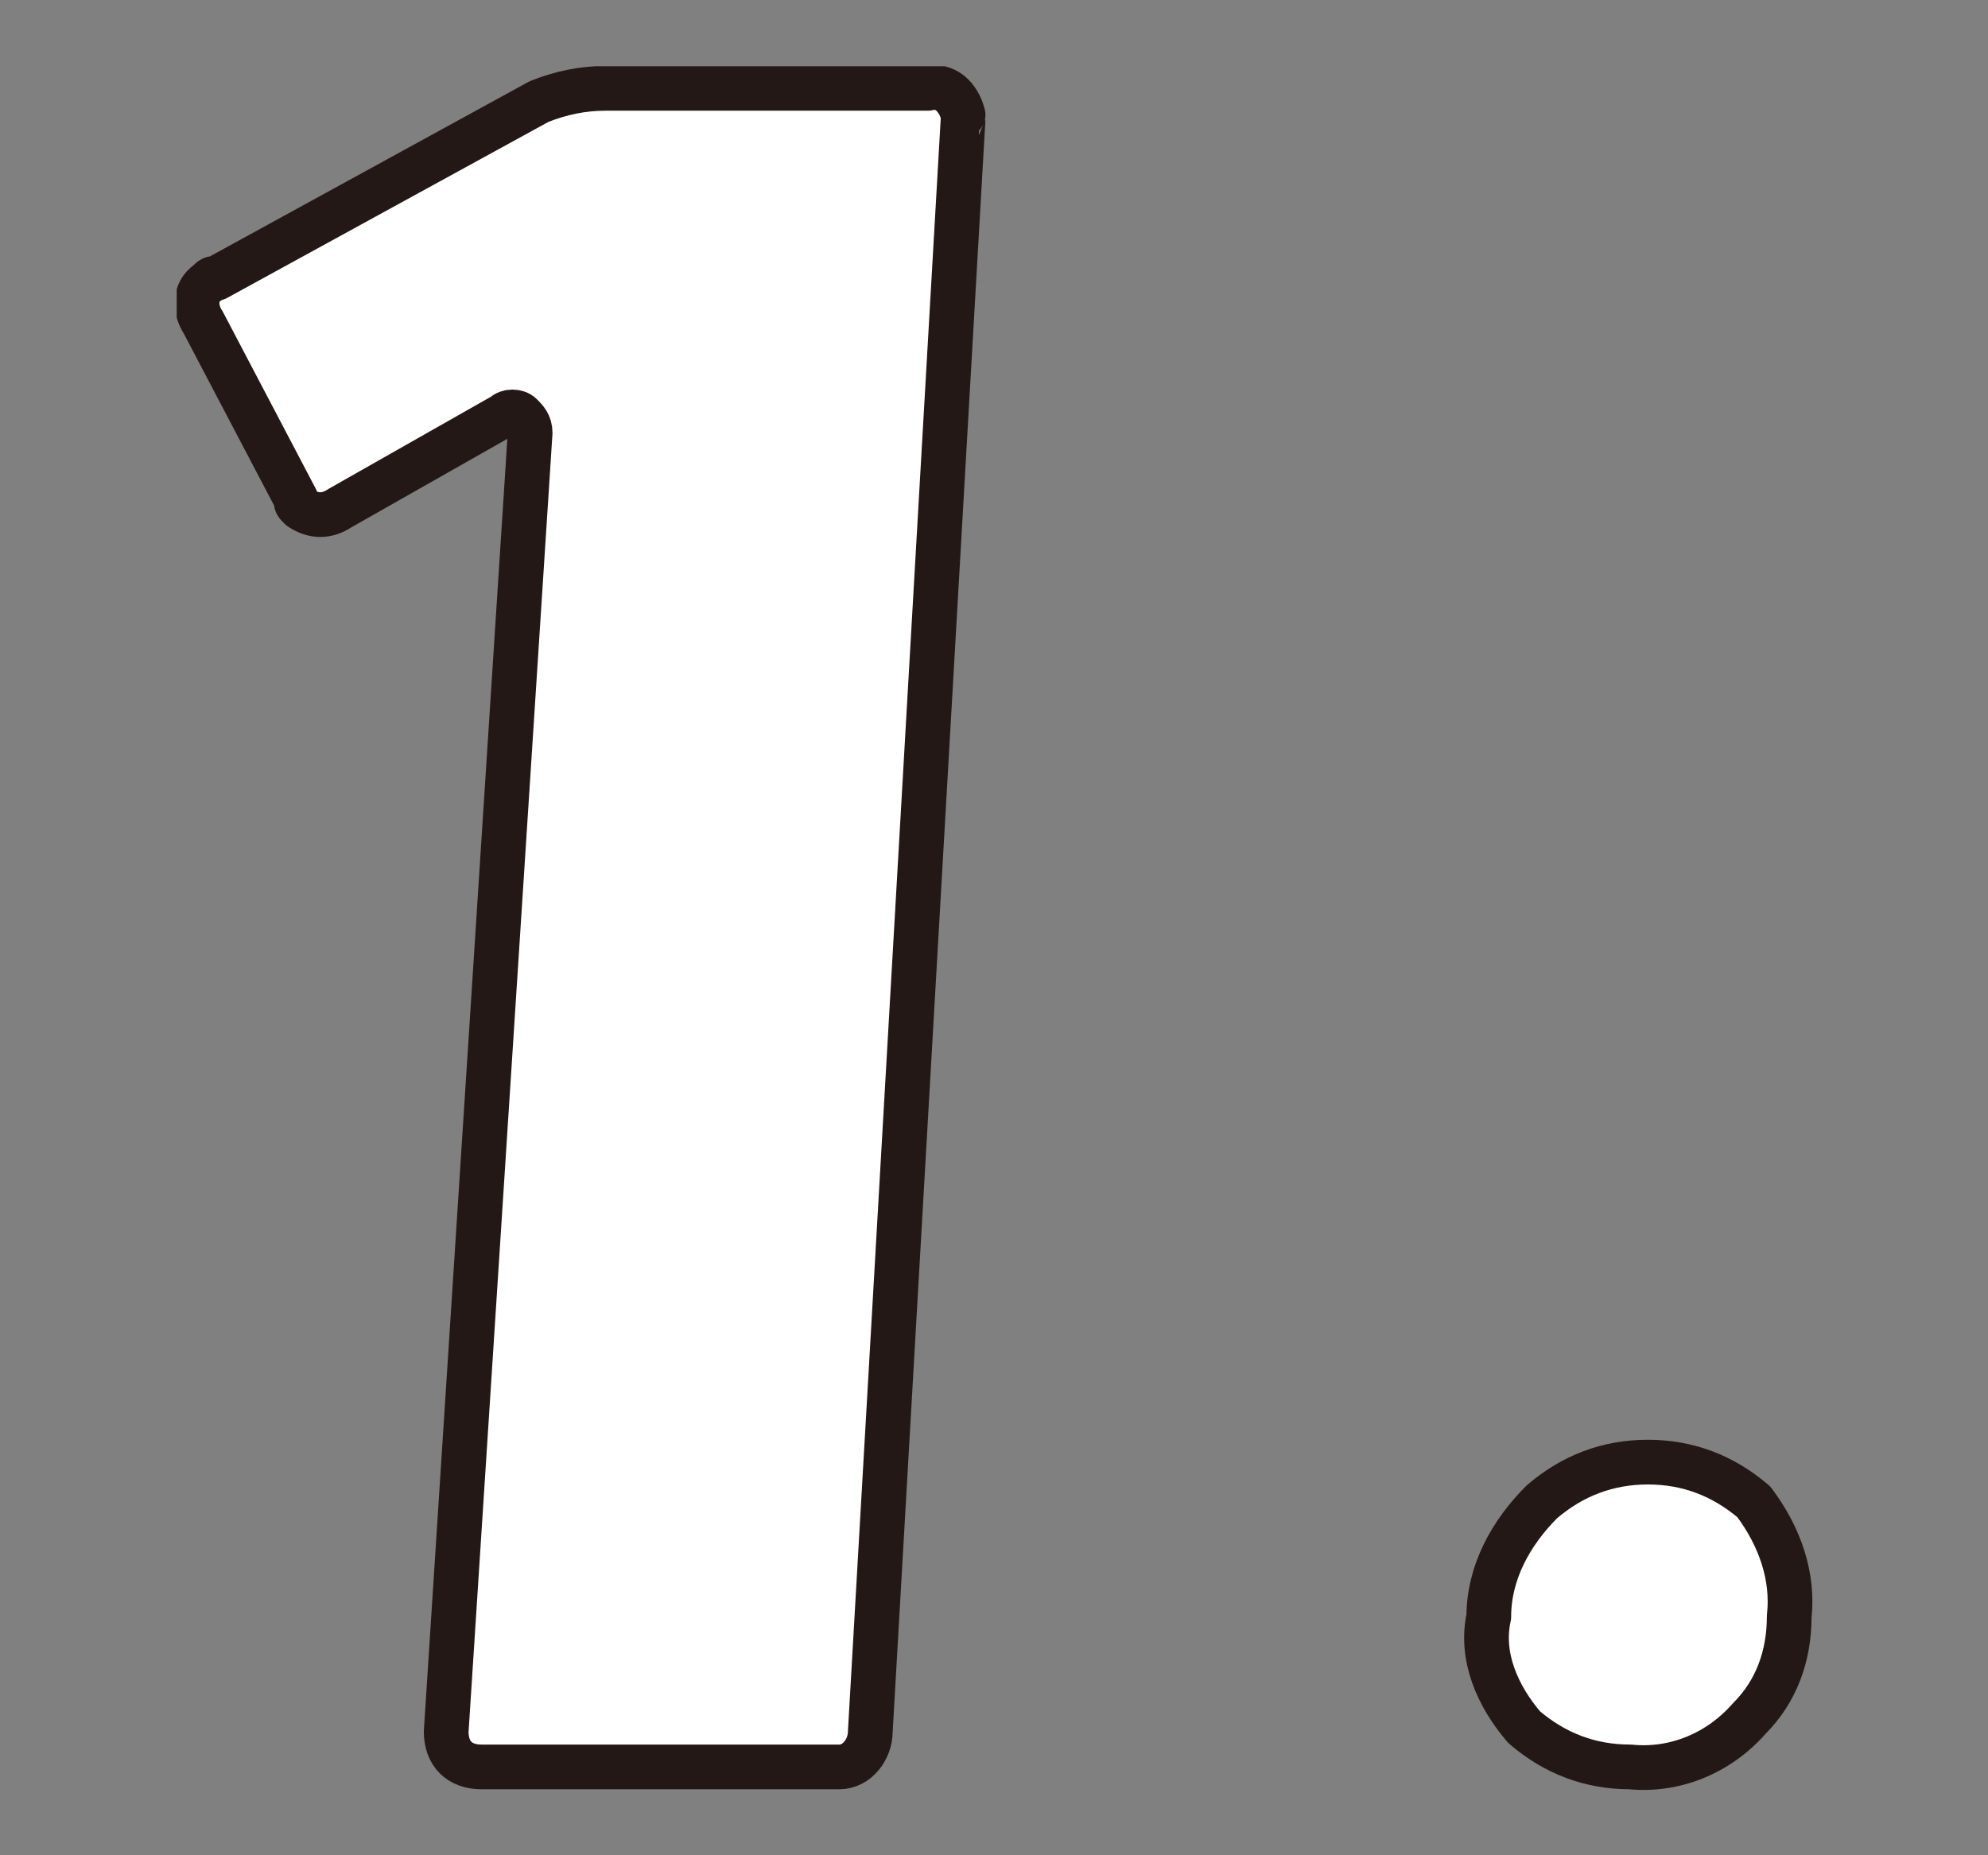
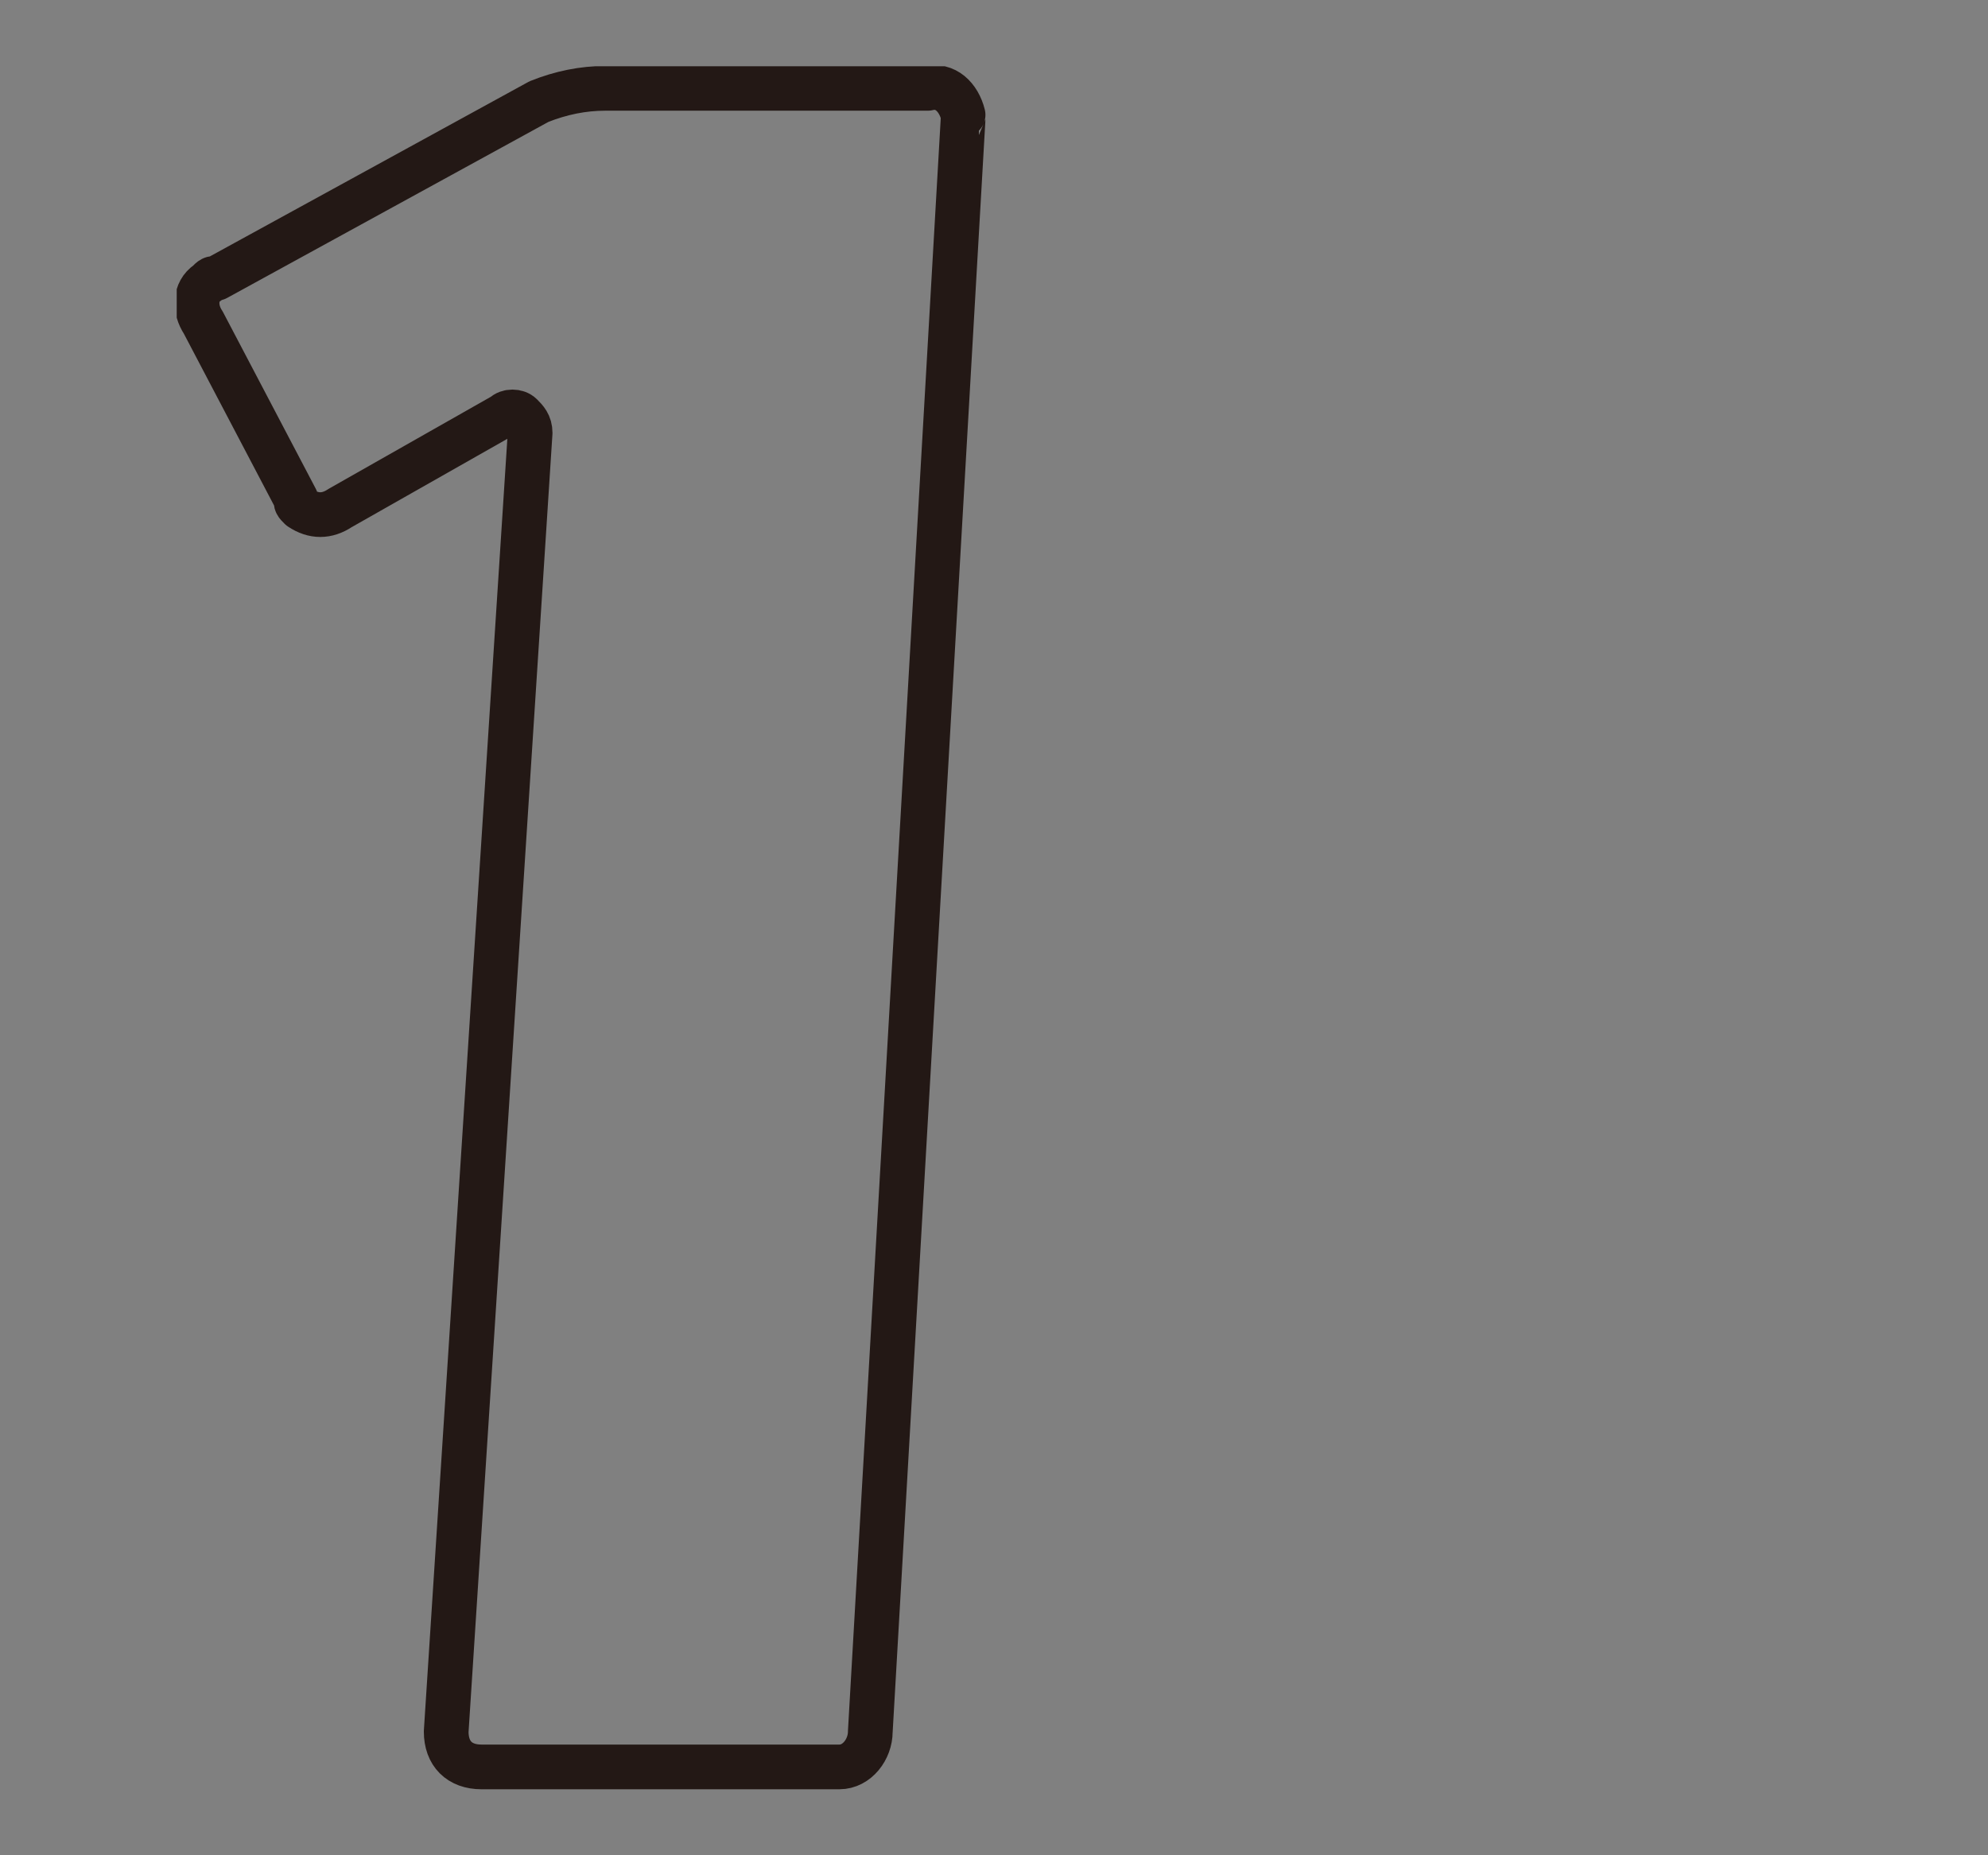
<svg xmlns="http://www.w3.org/2000/svg" xmlns:xlink="http://www.w3.org/1999/xlink" version="1.1" id="レイヤー_1" x="0px" y="0px" viewBox="0 0 45 42" style="enable-background:new 0 0 45 42;" xml:space="preserve">
  <rect x="0" y="0" width="45" height="42" fill="#808080" stroke="none" />
  <style type="text/css">
	.st0{clip-path:url(#SVGID_00000156553446216165017960000010494273140197008540_);}
	.st1{fill:#FFFFFF;}
	.st2{fill:none;stroke:#231815;stroke-width:1.012;stroke-linecap:round;stroke-linejoin:round;}
</style>
  <g>
    <defs>
      <rect id="SVGID_1_" x="4" y="1.5" width="37.1" height="39.1" />
    </defs>
    <clipPath id="SVGID_00000101077319121303298950000010891651722547151021_">
      <use xlink:href="#SVGID_1_" style="overflow:visible;" />
    </clipPath>
    <g id="グループ_9438" style="clip-path:url(#SVGID_00000101077319121303298950000010891651722547151021_);">
-       <path id="パス_7074" class="st1" d="M21.8,2.7l-2.1,36.5c0,0.4-0.3,0.8-0.7,0.8c0,0-0.1,0-0.1,0h-8c-0.5,0-0.8-0.3-0.8-0.8    l1.9-29.4c0-0.2-0.1-0.3-0.2-0.4c-0.1-0.1-0.3-0.1-0.4,0l-3.7,2.1c-0.3,0.2-0.6,0.2-0.9,0c-0.1-0.1-0.1-0.1-0.1-0.2L4.6,7.3    C4.4,7,4.4,6.6,4.7,6.4c0.1-0.1,0.1-0.1,0.2-0.1l7.3-4C12.7,2.1,13.2,2,13.7,2H21c0.4-0.1,0.7,0.2,0.8,0.6    C21.8,2.6,21.8,2.7,21.8,2.7" />
      <path id="パス_7075" class="st2" d="M21.8,2.7l-2.1,36.5c0,0.4-0.3,0.8-0.7,0.8c0,0-0.1,0-0.1,0h-8c-0.5,0-0.8-0.3-0.8-0.8    l1.9-29.4c0-0.2-0.1-0.3-0.2-0.4c-0.1-0.1-0.3-0.1-0.4,0l-3.7,2.1c-0.3,0.2-0.6,0.2-0.9,0c-0.1-0.1-0.1-0.1-0.1-0.2L4.6,7.3    C4.4,7,4.4,6.6,4.7,6.4c0.1-0.1,0.1-0.1,0.2-0.1l7.3-4C12.7,2.1,13.2,2,13.7,2H21c0.4-0.1,0.7,0.2,0.8,0.6    C21.8,2.6,21.8,2.7,21.8,2.7z" />
-       <path id="パス_7076" class="st1" d="M40.5,36.6c0,0.9-0.3,1.7-0.9,2.3c-0.7,0.8-1.7,1.2-2.7,1.1c-0.9,0-1.7-0.3-2.4-0.9    c-0.6-0.7-1-1.6-0.8-2.5c0-1,0.5-1.9,1.2-2.6c0.7-0.6,1.5-0.9,2.4-0.9c0.9,0,1.7,0.3,2.4,0.9C40.3,34.8,40.6,35.7,40.5,36.6" />
-       <path id="パス_7077" class="st2" d="M40.5,36.6c0,0.9-0.3,1.7-0.9,2.3c-0.7,0.8-1.7,1.2-2.7,1.1c-0.9,0-1.7-0.3-2.4-0.9    c-0.6-0.7-1-1.6-0.8-2.5c0-1,0.5-1.9,1.2-2.6c0.7-0.6,1.5-0.9,2.4-0.9c0.9,0,1.7,0.3,2.4,0.9C40.3,34.8,40.6,35.7,40.5,36.6z" />
    </g>
  </g>
</svg>